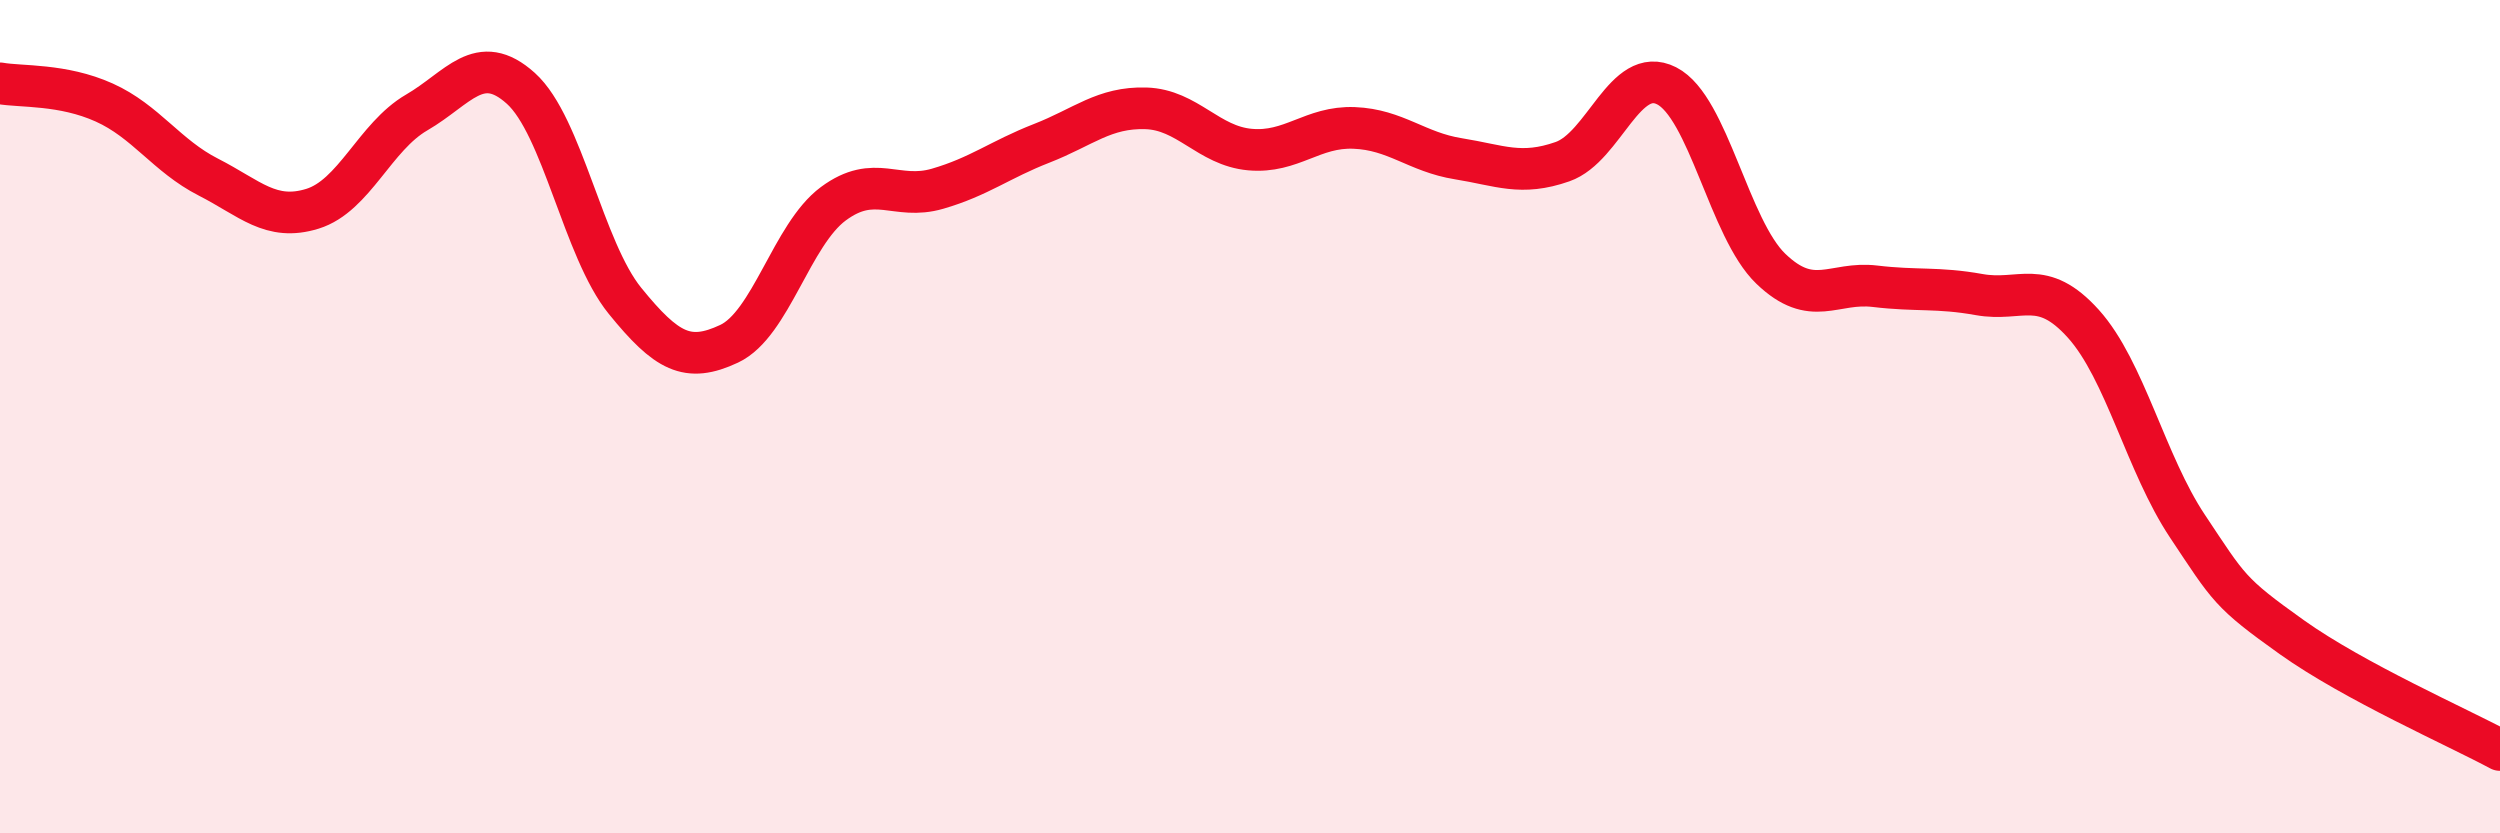
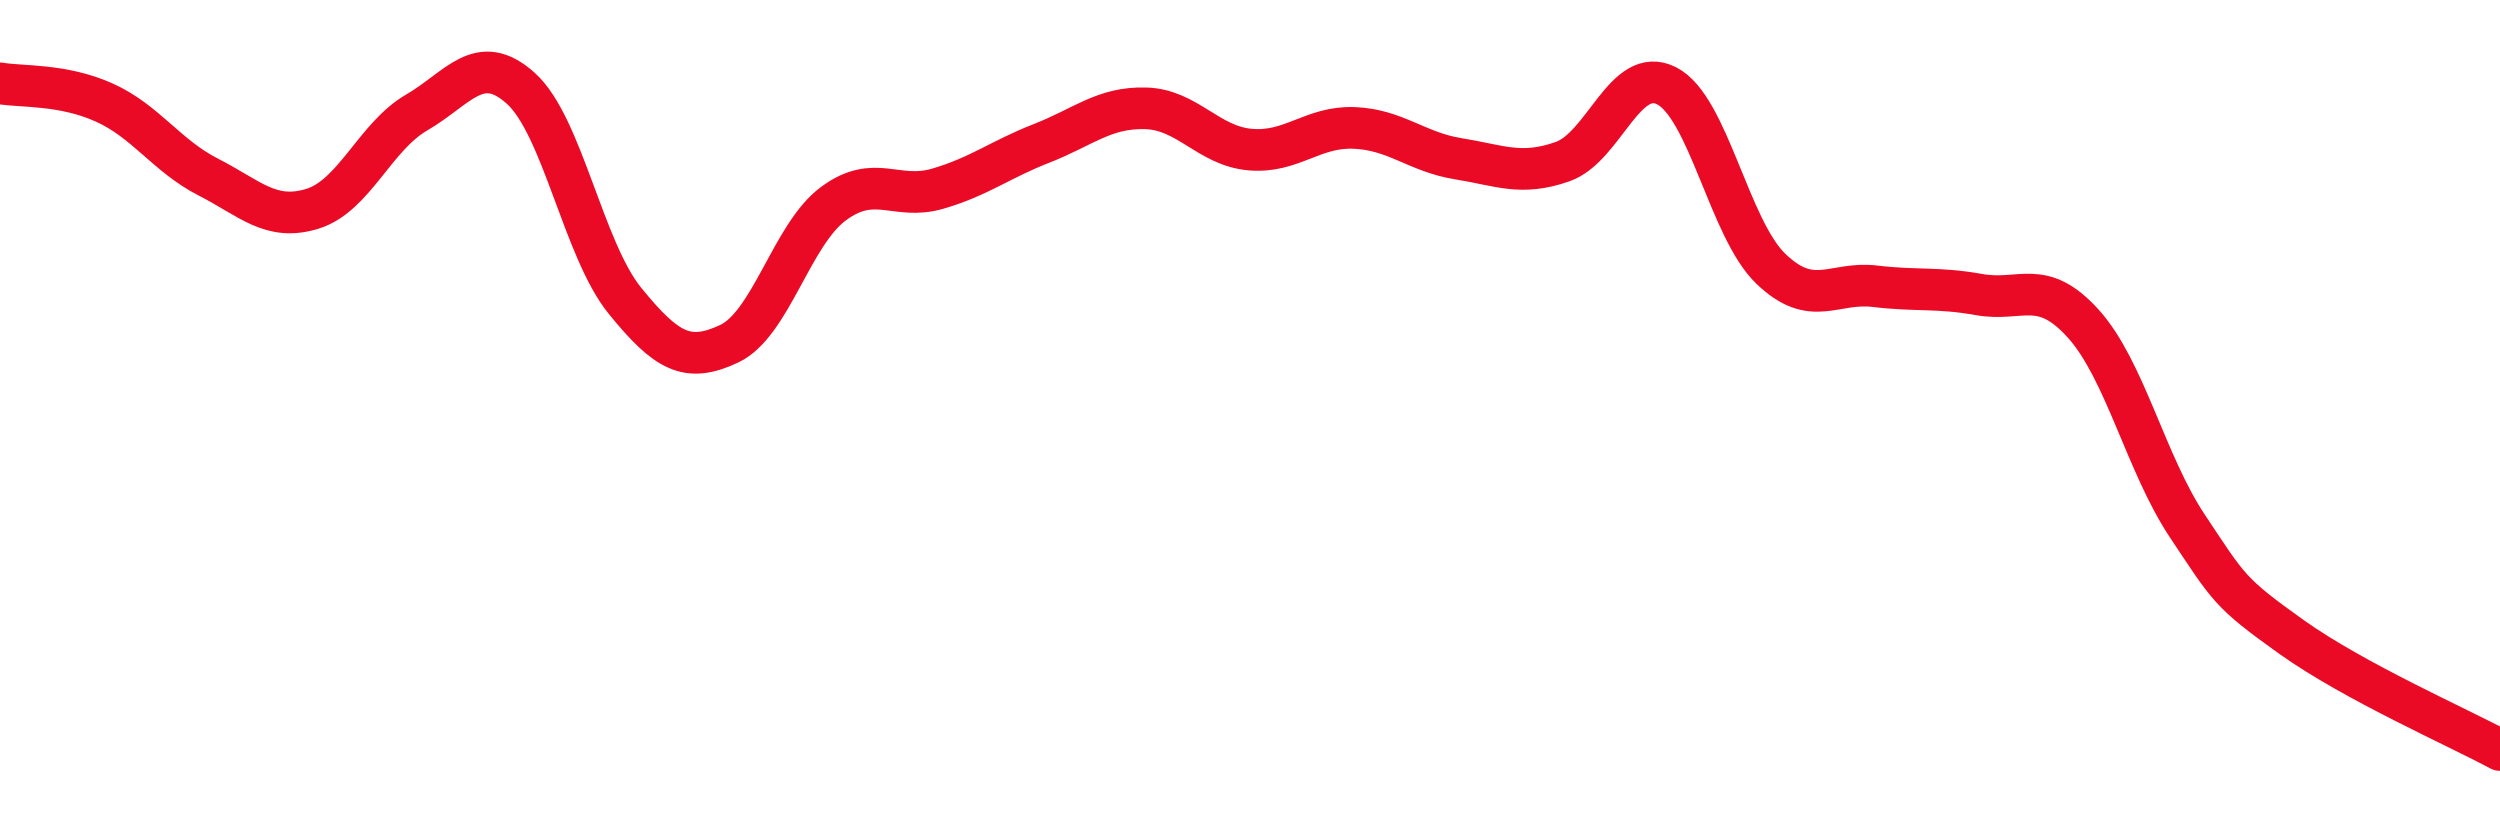
<svg xmlns="http://www.w3.org/2000/svg" width="60" height="20" viewBox="0 0 60 20">
-   <path d="M 0,2 C 0.5,2.09 1.5,2.01 2.5,2.46 C 3.5,2.91 4,3.74 5,4.25 C 6,4.76 6.5,5.32 7.5,5.01 C 8.5,4.7 9,3.28 10,2.7 C 11,2.12 11.5,1.22 12.5,2.12 C 13.5,3.02 14,5.99 15,7.22 C 16,8.45 16.5,8.72 17.5,8.25 C 18.5,7.78 19,5.63 20,4.89 C 21,4.15 21.5,4.82 22.5,4.53 C 23.5,4.24 24,3.83 25,3.44 C 26,3.05 26.5,2.57 27.5,2.6 C 28.5,2.63 29,3.5 30,3.59 C 31,3.68 31.5,3.03 32.5,3.07 C 33.5,3.11 34,3.65 35,3.81 C 36,3.97 36.5,4.23 37.5,3.88 C 38.5,3.53 39,1.55 40,2.06 C 41,2.57 41.5,5.49 42.5,6.45 C 43.5,7.41 44,6.75 45,6.87 C 46,6.99 46.5,6.89 47.5,7.07 C 48.5,7.25 49,6.66 50,7.77 C 51,8.88 51.5,11.13 52.5,12.63 C 53.5,14.13 53.5,14.22 55,15.29 C 56.5,16.36 59,17.46 60,18L60 20L0 20Z" fill="#EB0A25" opacity="0.1" stroke-linecap="round" stroke-linejoin="round" />
  <path d="M 0,2 C 0.5,2.09 1.5,2.01 2.5,2.46 C 3.5,2.91 4,3.74 5,4.25 C 6,4.76 6.5,5.32 7.5,5.01 C 8.5,4.7 9,3.28 10,2.7 C 11,2.12 11.5,1.22 12.5,2.12 C 13.5,3.02 14,5.99 15,7.22 C 16,8.45 16.5,8.72 17.5,8.25 C 18.5,7.78 19,5.63 20,4.89 C 21,4.15 21.5,4.82 22.5,4.53 C 23.5,4.24 24,3.83 25,3.44 C 26,3.05 26.5,2.57 27.5,2.6 C 28.5,2.63 29,3.5 30,3.59 C 31,3.68 31.5,3.03 32.5,3.07 C 33.5,3.11 34,3.65 35,3.81 C 36,3.97 36.5,4.23 37.5,3.88 C 38.5,3.53 39,1.55 40,2.06 C 41,2.57 41.5,5.49 42.5,6.45 C 43.5,7.41 44,6.75 45,6.87 C 46,6.99 46.5,6.89 47.5,7.07 C 48.5,7.25 49,6.66 50,7.77 C 51,8.88 51.5,11.13 52.5,12.63 C 53.5,14.13 53.5,14.22 55,15.29 C 56.5,16.36 59,17.46 60,18" stroke="#EB0A25" stroke-width="1" fill="none" stroke-linecap="round" stroke-linejoin="round" />
</svg>